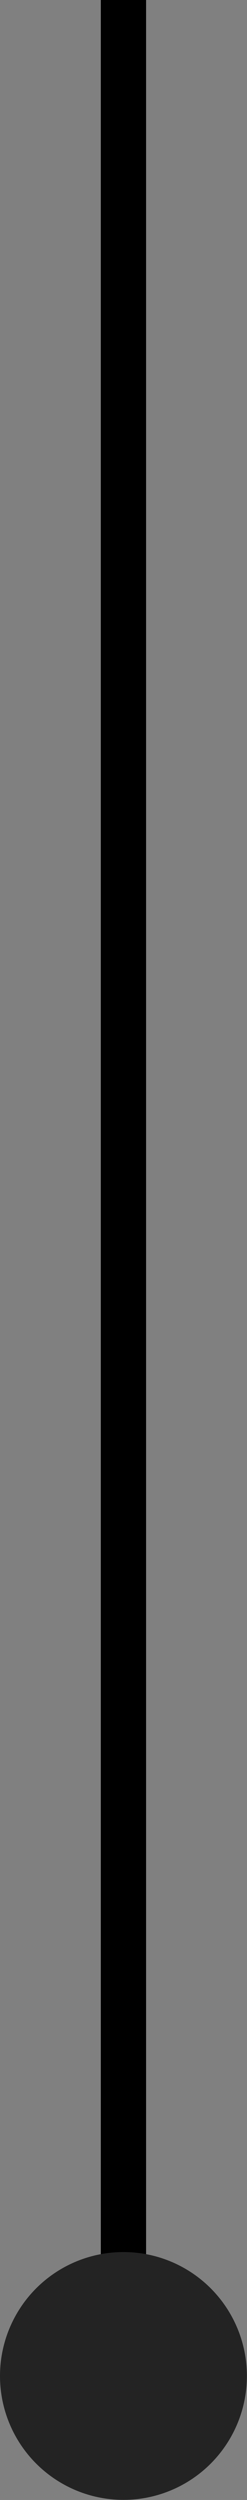
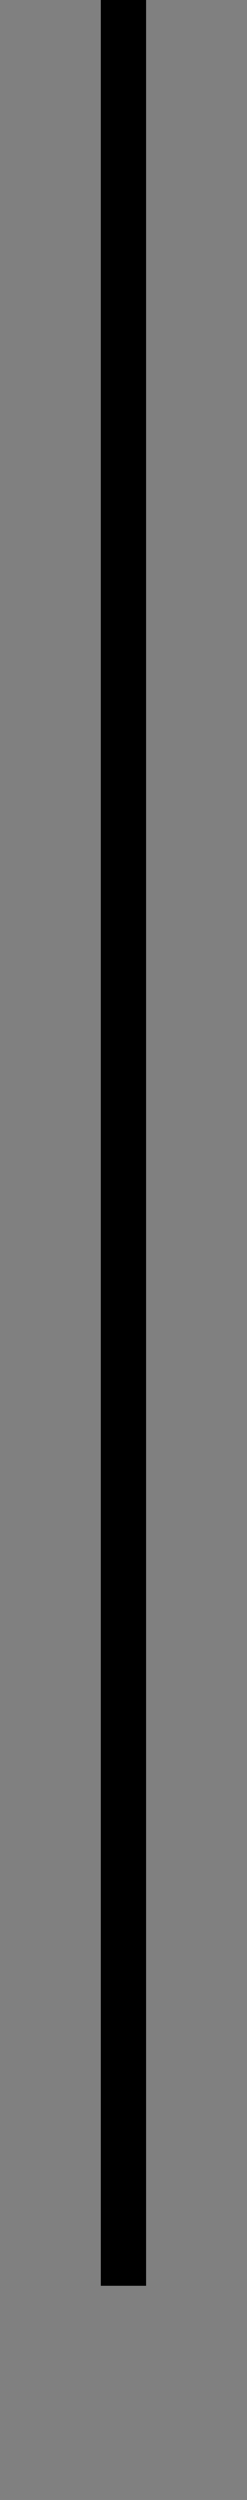
<svg xmlns="http://www.w3.org/2000/svg" xmlns:ns1="http://www.inkscape.org/namespaces/inkscape" xmlns:ns2="http://sodipodi.sourceforge.net/DTD/sodipodi-0.dtd" width="2.455mm" height="24.756mm" viewBox="0 0 2.455 24.756" version="1.1" id="svg1" ns1:version="1.4.2 (ebf0e94, 2025-05-08)" ns2:docname="line-black.svg">
  <rect x="0" y="0" width="2.455" height="24.756" fill="#808080" stroke="none" />
  <ns2:namedview id="namedview1" pagecolor="#ffffff" bordercolor="#fd0000" borderopacity="0.247" ns1:showpageshadow="false" ns1:pageopacity="0.0" ns1:pagecheckerboard="false" ns1:deskcolor="#545454" ns1:document-units="mm" ns1:zoom="11.313709" ns1:cx="-2.6074562" ns1:cy="38.139571" ns1:window-width="3840" ns1:window-height="2093" ns1:window-x="-9" ns1:window-y="-9" ns1:window-maximized="1" ns1:current-layer="layer1" labelstyle="default" />
  <defs id="defs1">
    <filter style="color-interpolation-filters:sRGB" ns1:label="Drop Shadow" id="filter28" x="-0.062" y="-0.092" width="1.15" height="1.205">
      <feFlood result="flood" in="SourceGraphic" flood-opacity="0.498" flood-color="rgb(0,0,0)" id="feFlood27" />
      <feGaussianBlur result="blur" in="SourceGraphic" stdDeviation="1 1.81" id="feGaussianBlur27" />
      <feOffset result="offset" in="blur" dx="1" dy="1" id="feOffset27" />
      <feComposite result="comp1" operator="in" in="flood" in2="offset" id="feComposite27" />
      <feComposite result="comp2" operator="over" in="SourceGraphic" in2="comp1" id="feComposite28" />
    </filter>
  </defs>
  <g ns1:label="Livello 1" ns1:groupmode="layer" id="layer1" transform="translate(-103.773,-89.183)">
    <path style="fill:#ffffff;stroke:#000000;stroke-width:0.45;stroke-linecap:square;stroke-linejoin:round;stroke-miterlimit:0;stroke-dasharray:none;stroke-opacity:1;paint-order:stroke fill markers" d="M 105,89.408 V 111.593" id="path1" ns2:nodetypes="cc" />
-     <circle style="fill:#232323;fill-opacity:1;stroke:none;stroke-width:0.035;stroke-linecap:square;stroke-linejoin:round;stroke-miterlimit:0;stroke-dasharray:none;stroke-opacity:1;paint-order:stroke fill markers" id="path2" cx="105" cy="112.711" r="1.227" />
  </g>
</svg>